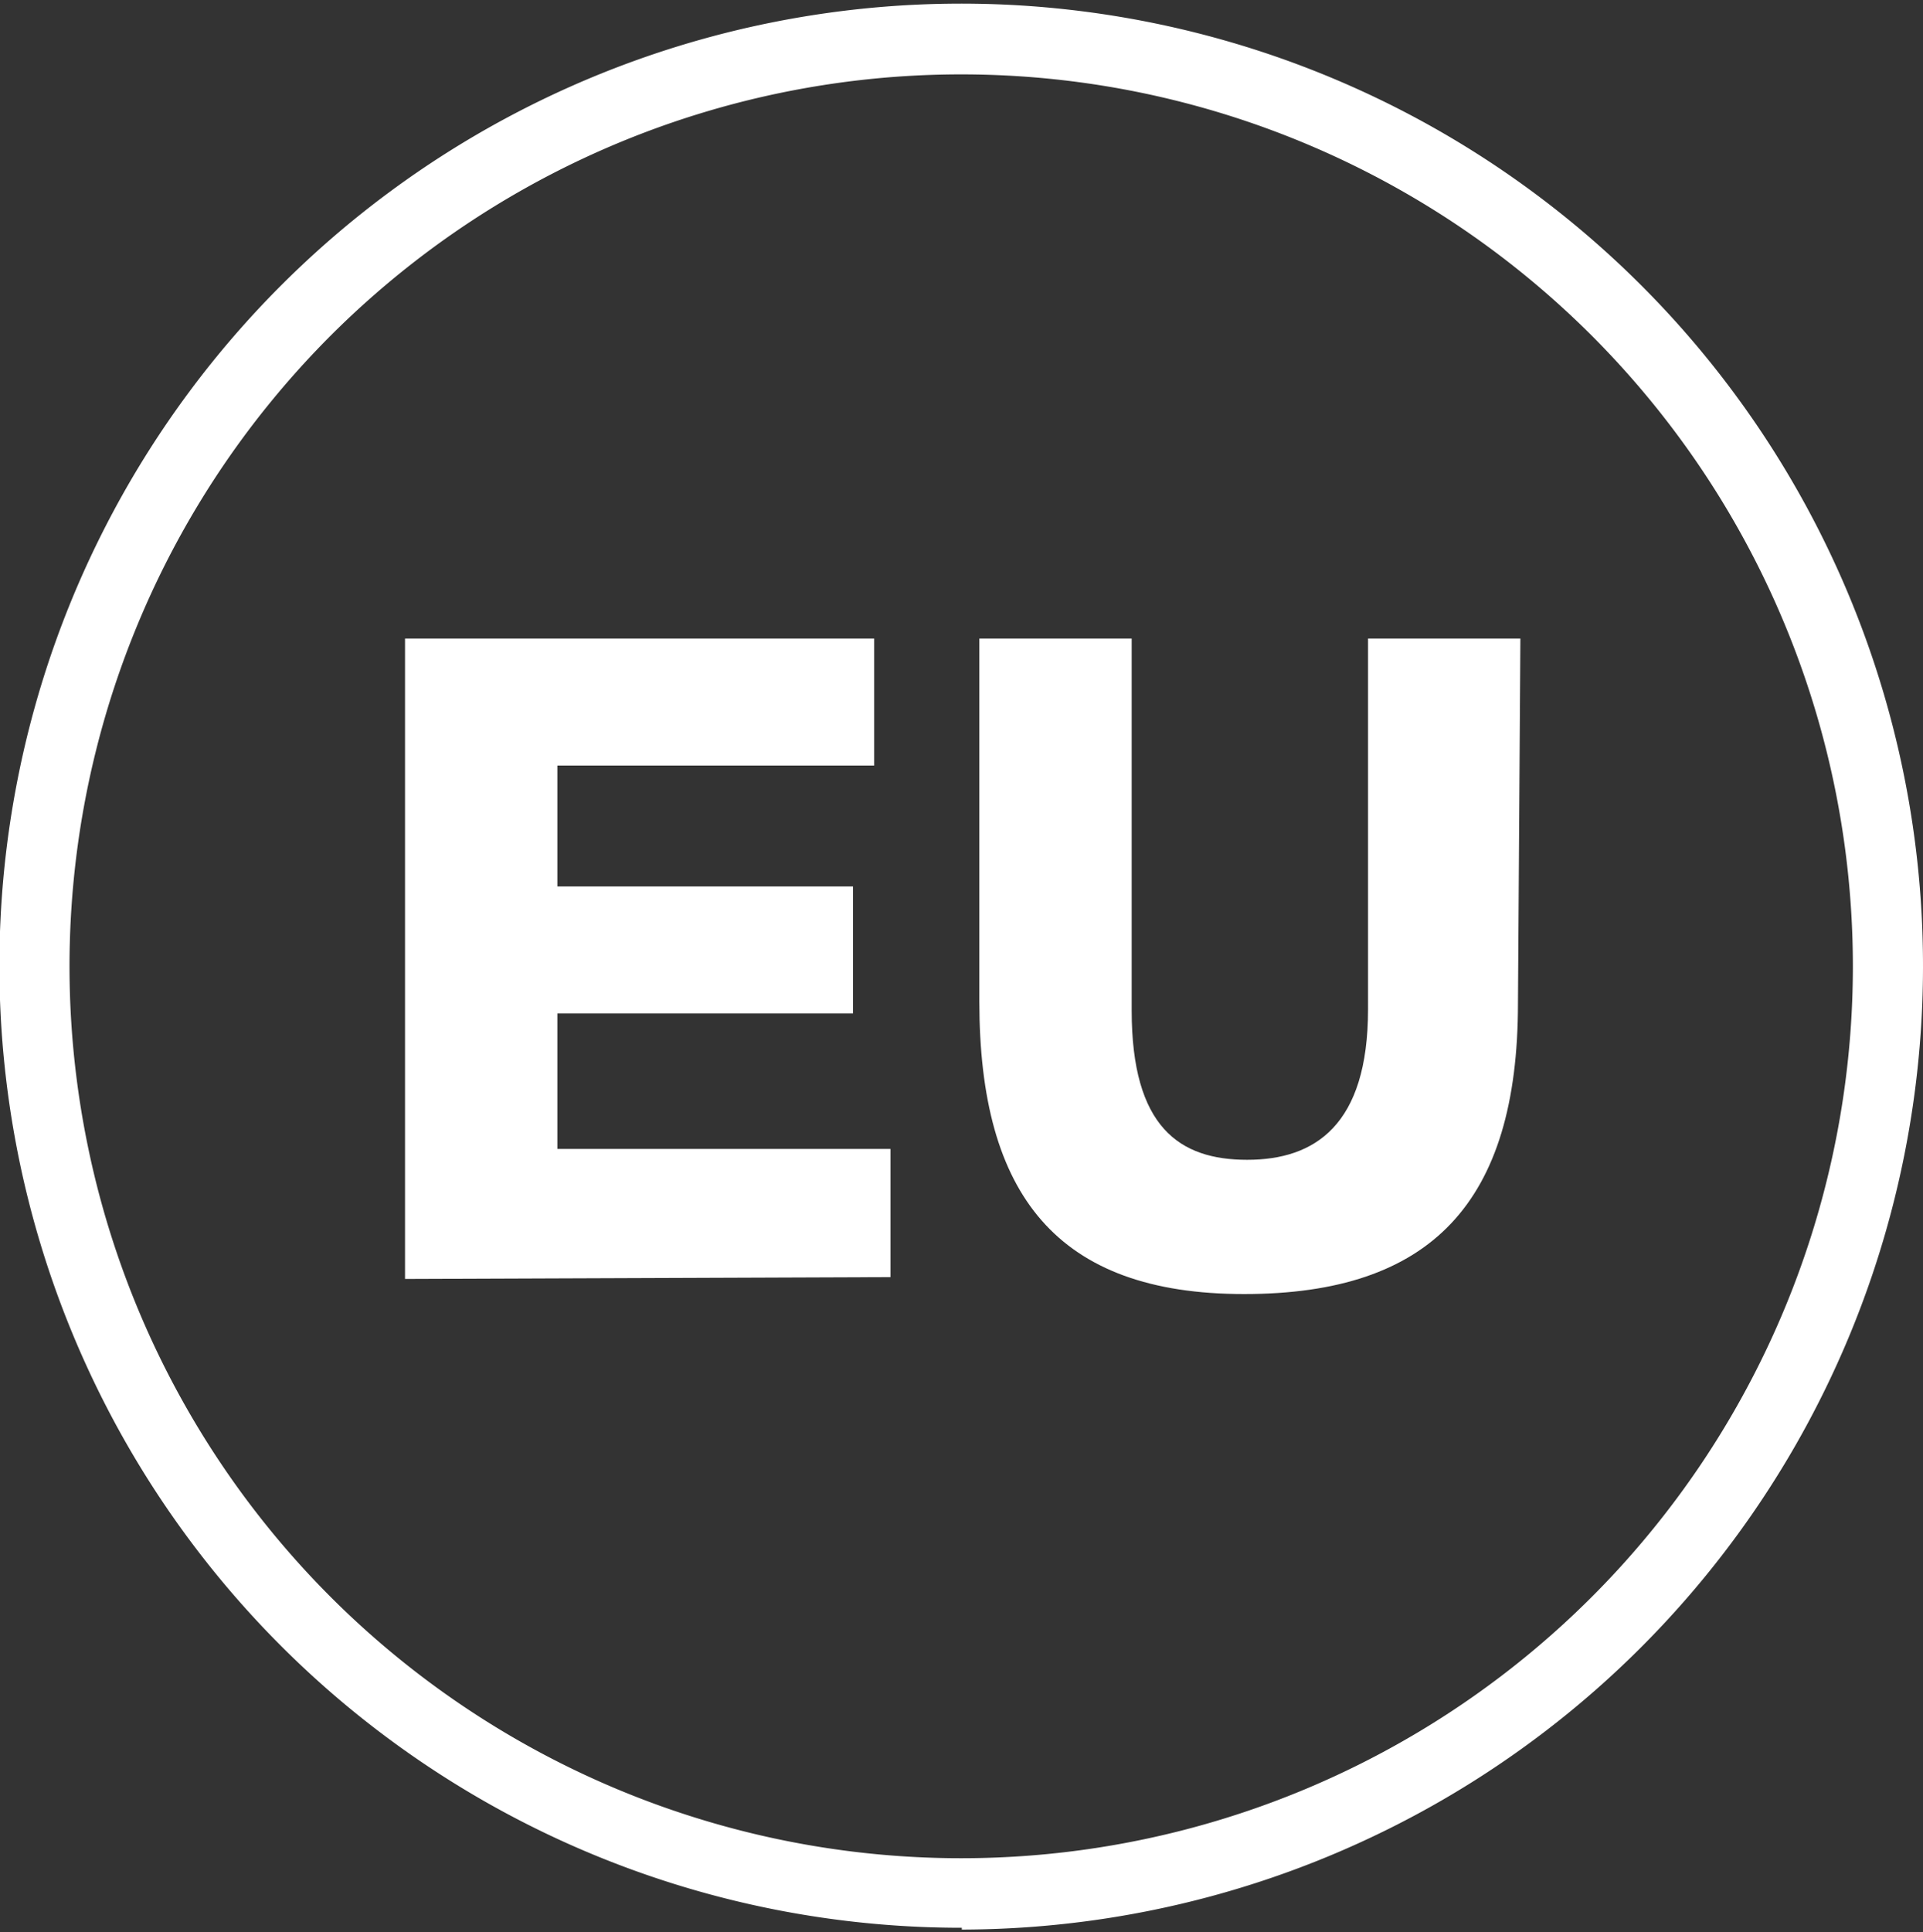
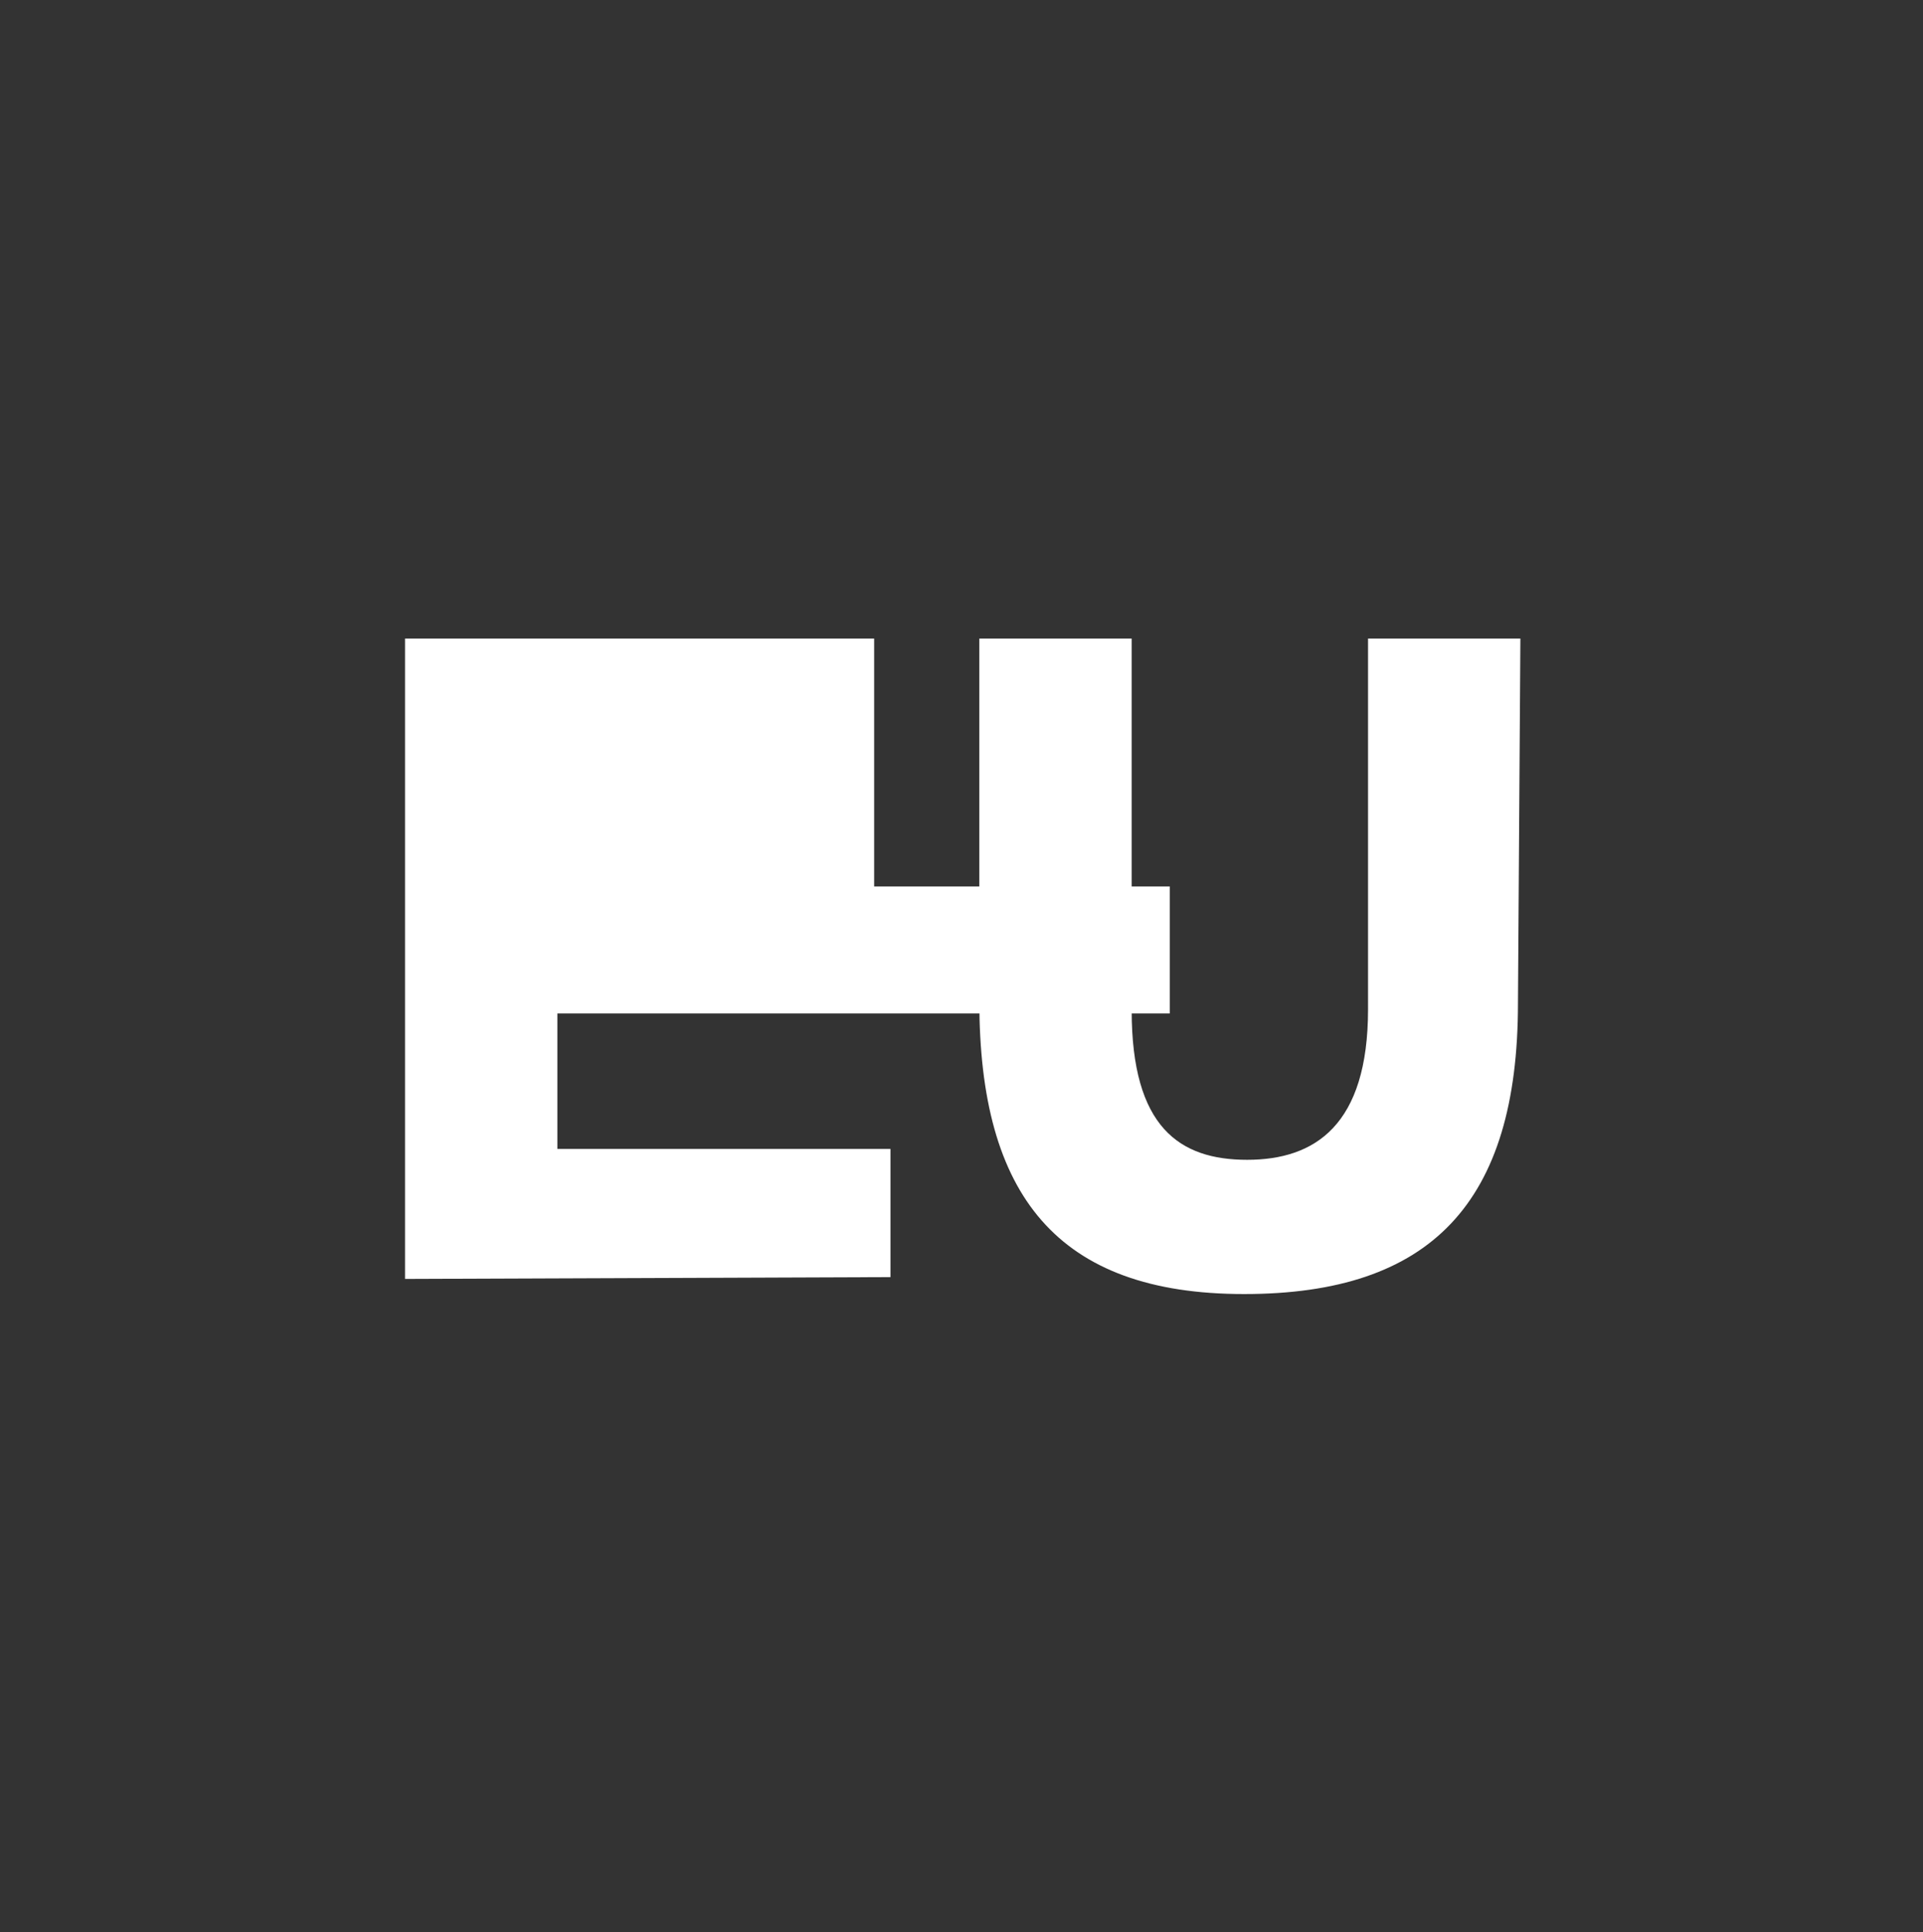
<svg xmlns="http://www.w3.org/2000/svg" id="Capa_1" data-name="Capa 1" viewBox="0 0 31.81 31.95">
  <rect x="0" y="0" width="31.81" height="31.95" fill="#333333" stroke="none" />
  <defs>
    <style>.cls-1{fill:#fff;}</style>
  </defs>
  <title>ca-eu</title>
-   <path class="cls-1" d="M15.91,1.23A14.75,14.75,0,1,0,30.65,16,14.75,14.75,0,0,0,15.91,1.23m0,30.65A15.91,15.91,0,1,1,31.81,16a15.93,15.93,0,0,1-15.9,15.91" />
-   <path class="cls-1" d="M6.7,21.15V10.56h7.76v2.1H9.22v2h4.89v2.1H9.22V19h5.51v2.12Z" />
+   <path class="cls-1" d="M6.7,21.15V10.56h7.76v2.1v2h4.89v2.1H9.22V19h5.51v2.12Z" />
  <path class="cls-1" d="M25.11,16.59c0,3.3-1.44,4.81-4.53,4.81s-4.38-1.63-4.38-4.84v-6h2.52v6.15c0,1.93.79,2.47,1.91,2.47s2-.57,2-2.49V10.56h2.52Z" />
</svg>